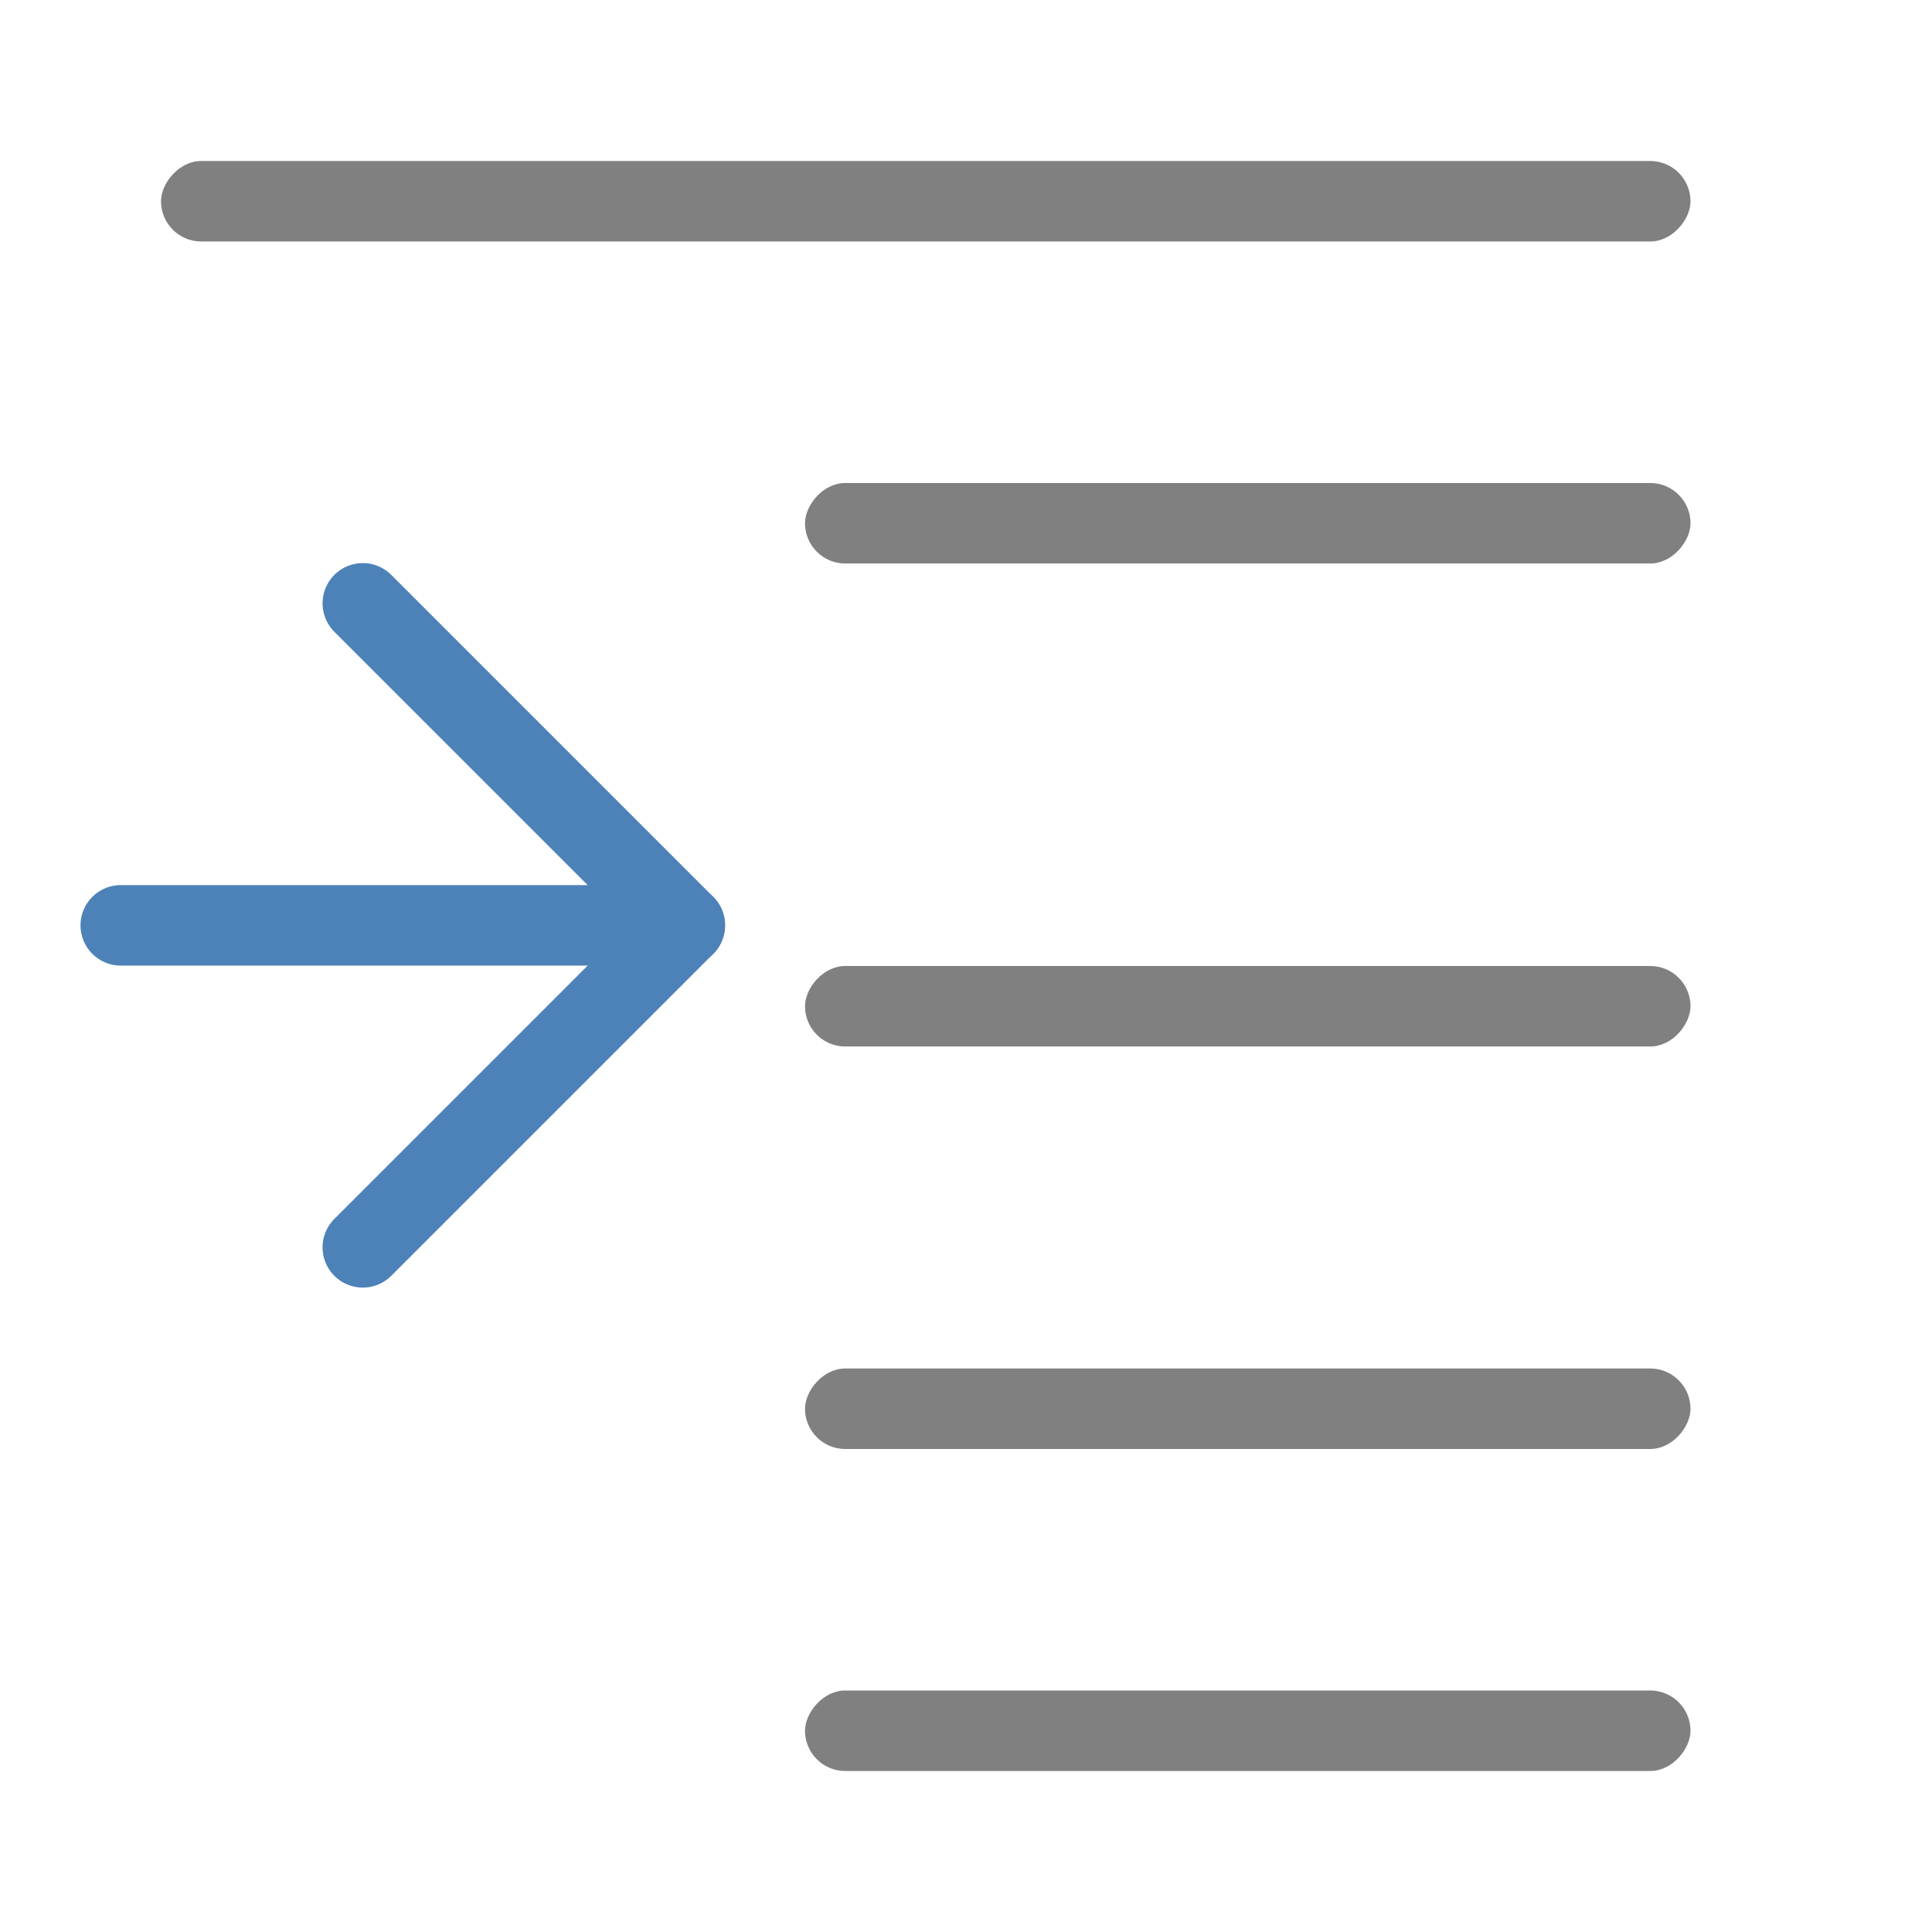
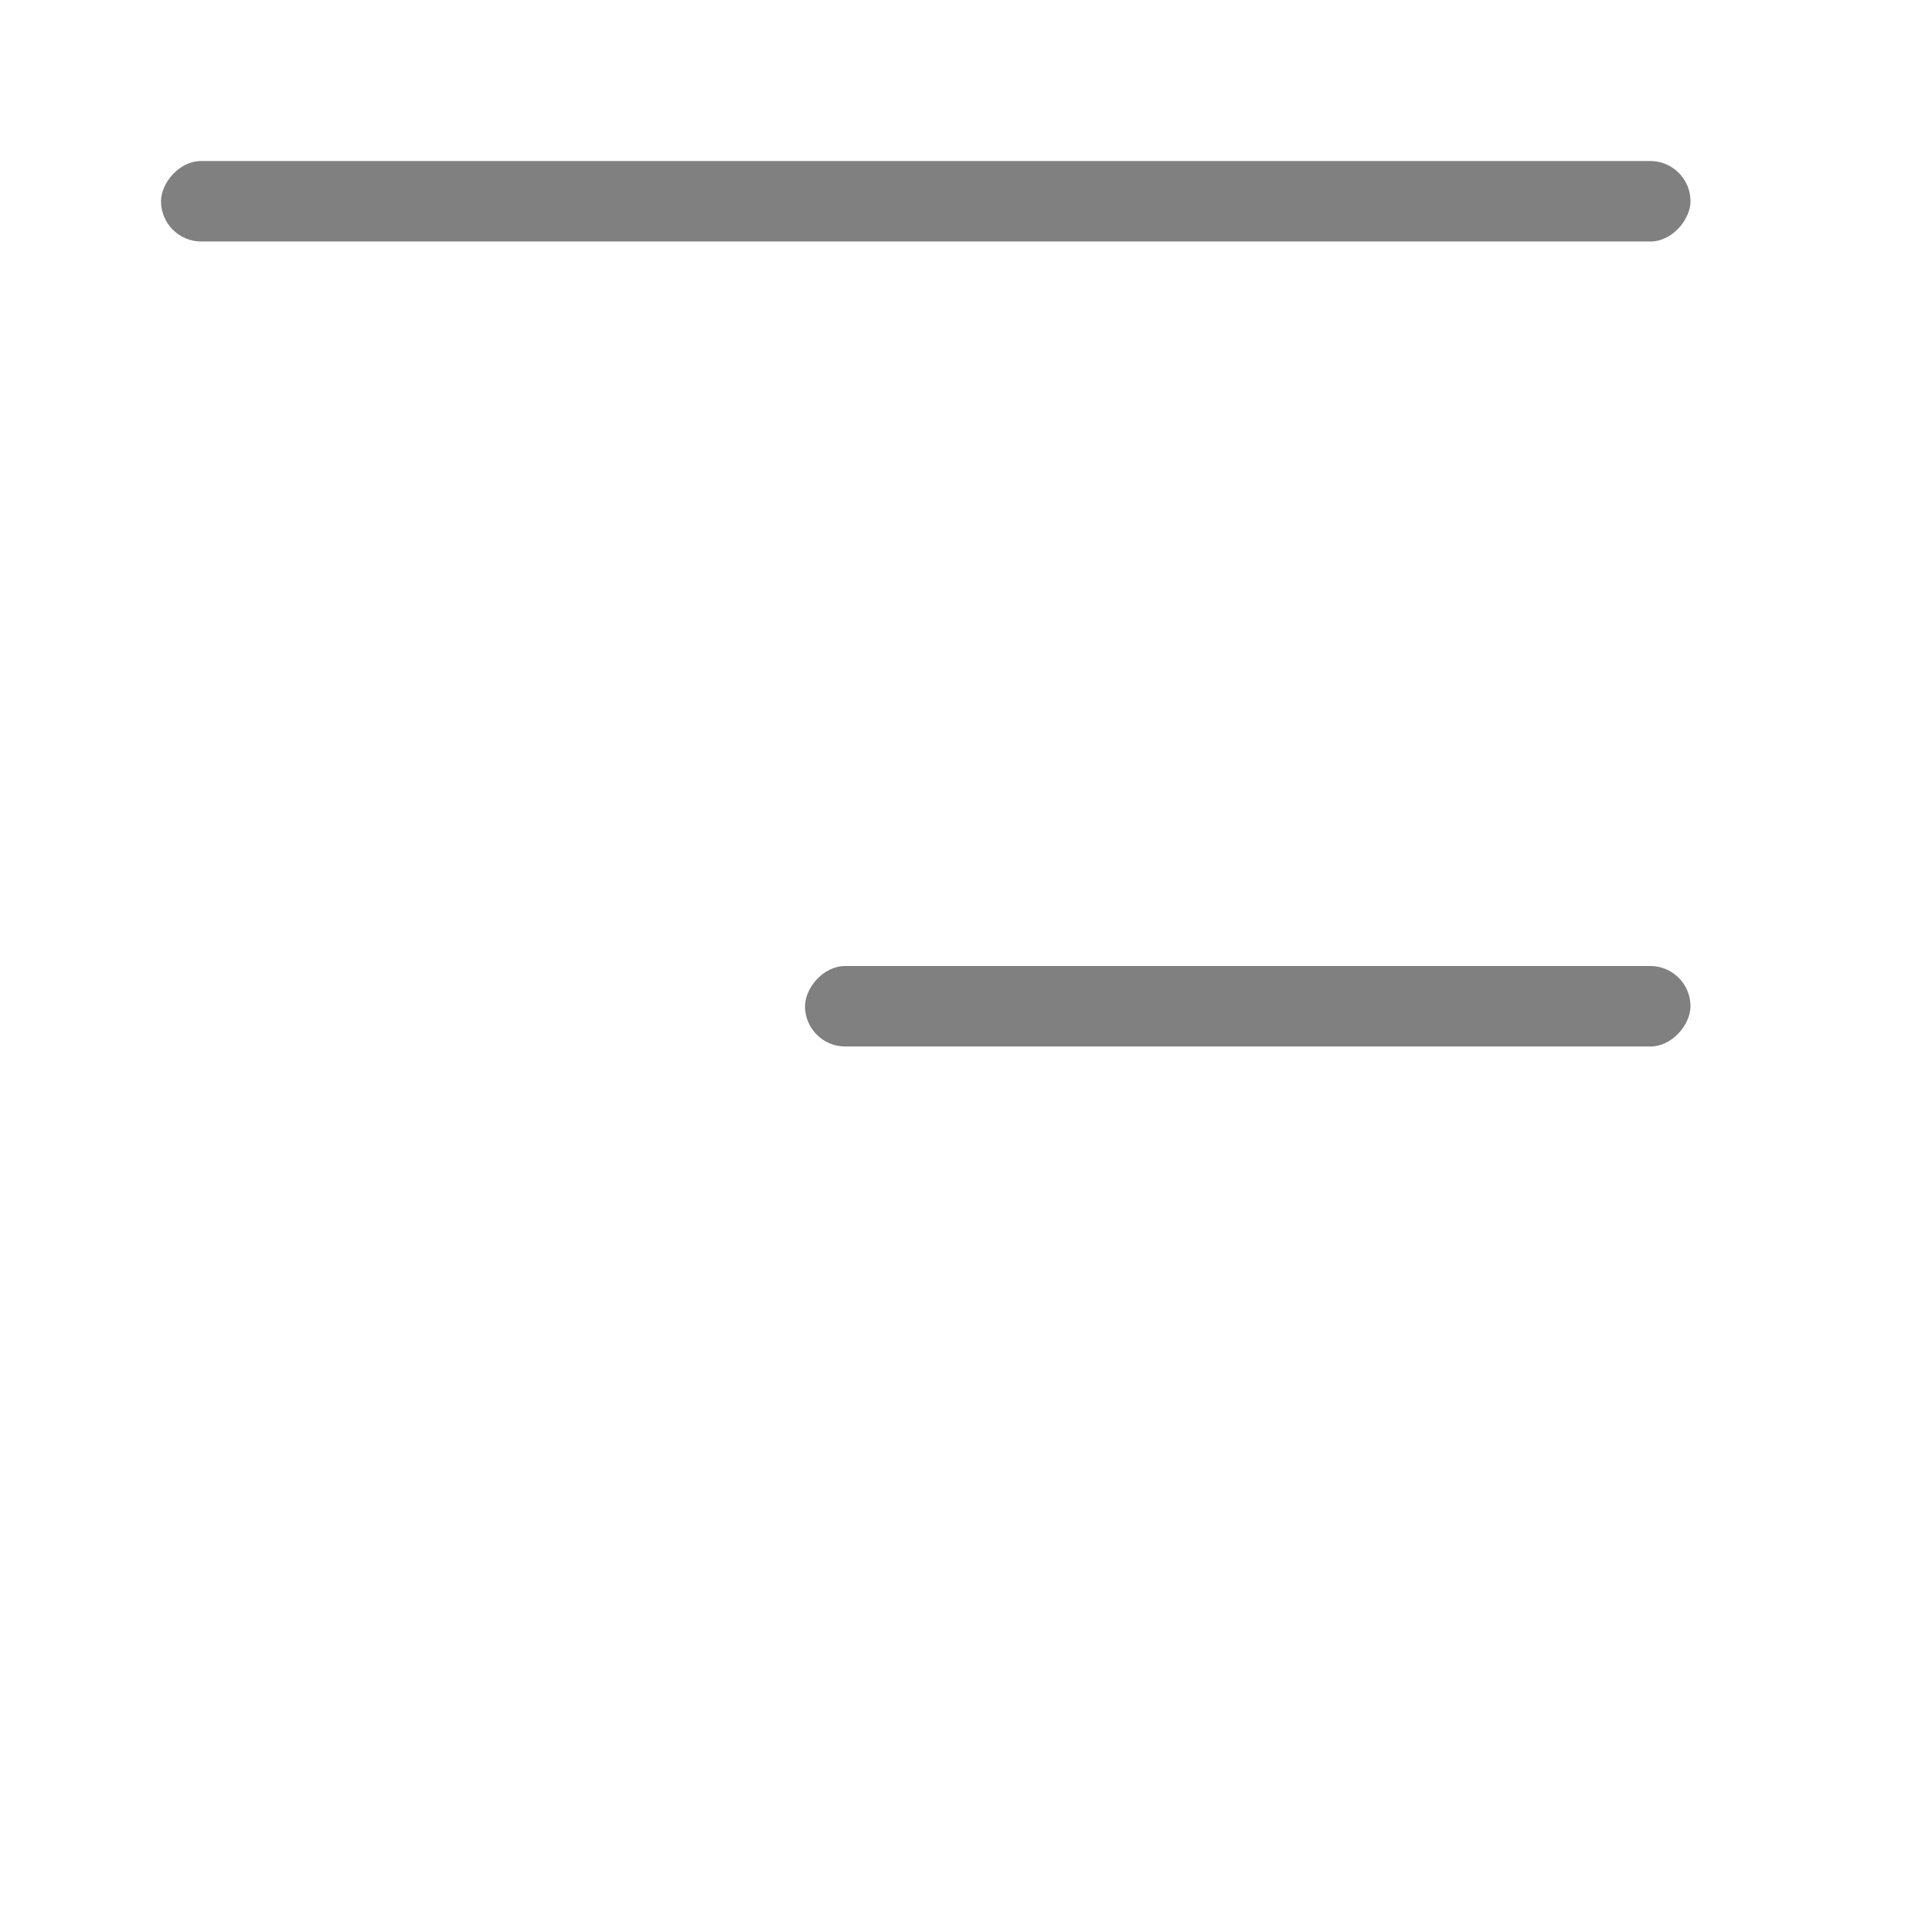
<svg xmlns="http://www.w3.org/2000/svg" viewBox="0 0 24 24">
  <g fill="#808080" transform="scale(-1 1)">
    <rect height="1" ry=".5" width="19" x="-21" y="2" />
-     <rect height="1" ry=".5" width="11" x="-21" y="21" />
-     <rect height="1" ry=".5" width="11" x="-21" y="17" />
-     <rect height="1" ry=".5" width="11" x="-21" y="6" />
    <rect height="1" ry=".5" width="11" x="-21" y="12" />
  </g>
  <g fill="none" stroke="#4d82b8" stroke-linecap="round" stroke-linejoin="round" transform="matrix(-1 0 0 1 11.014 2)">
-     <path d="m6.507 5.495-4 4 4 4" />
-     <path d="m2.507 9.495h7.007" />
-   </g>
+     </g>
</svg>